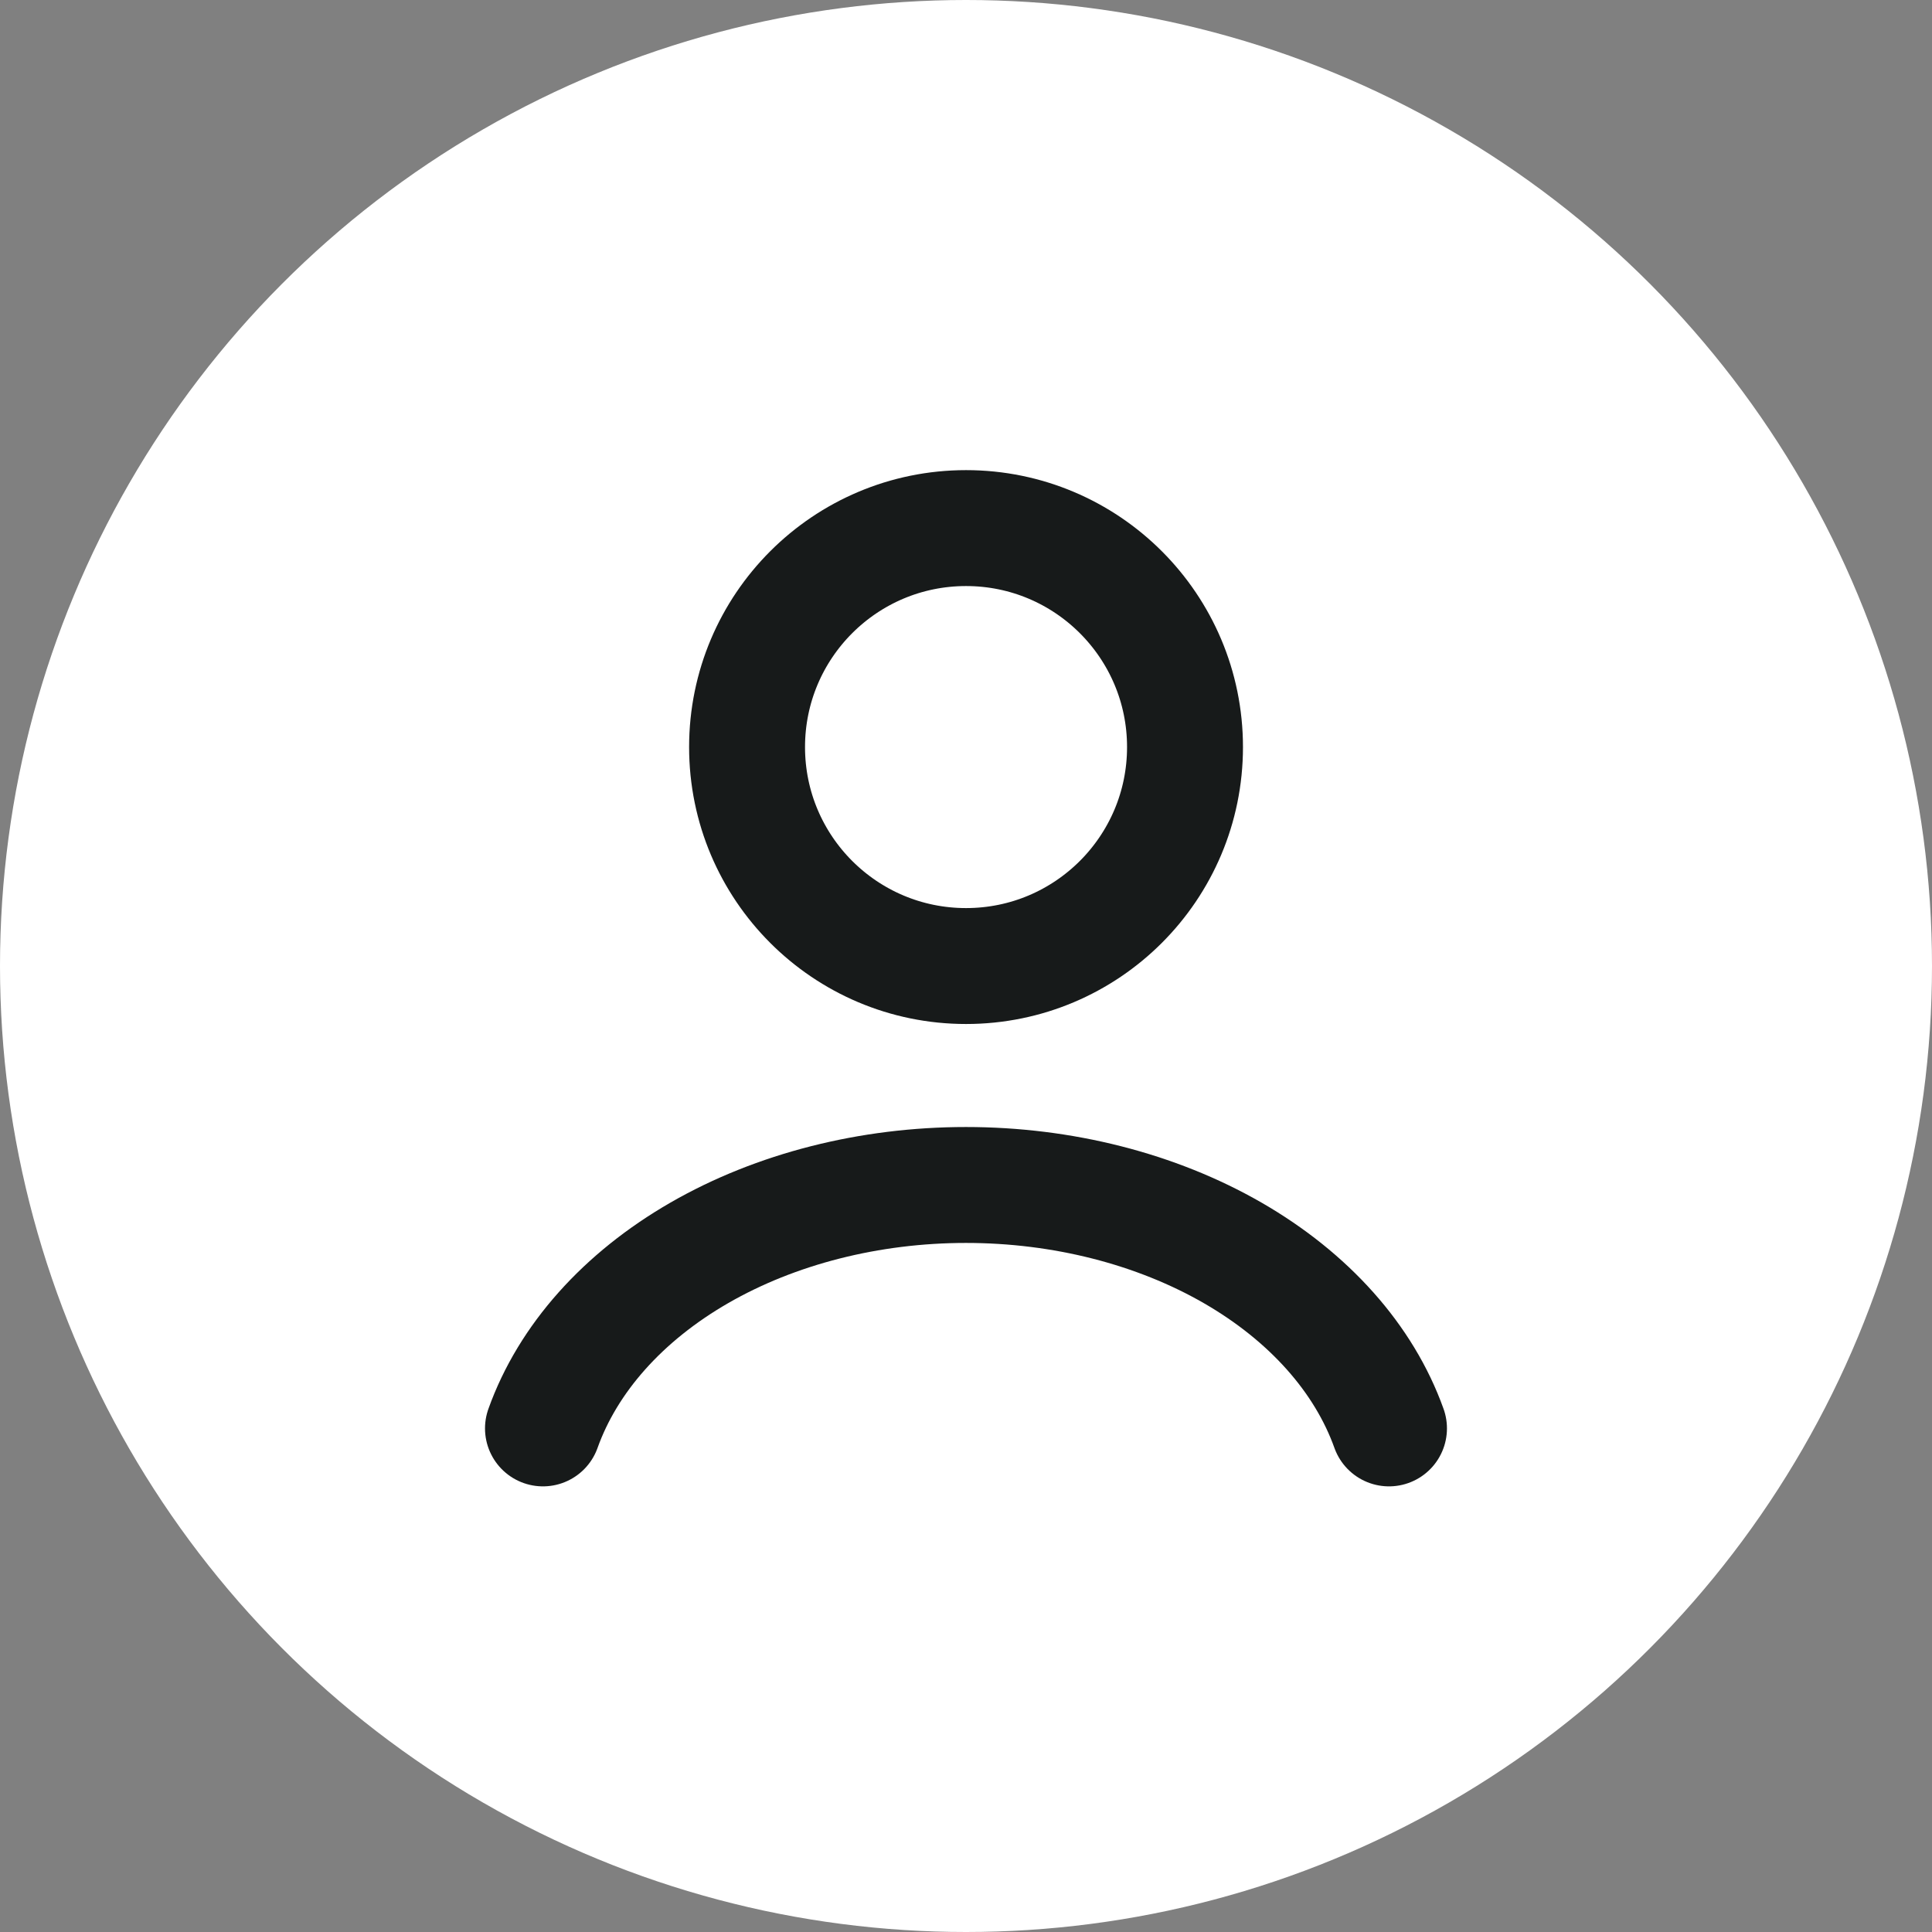
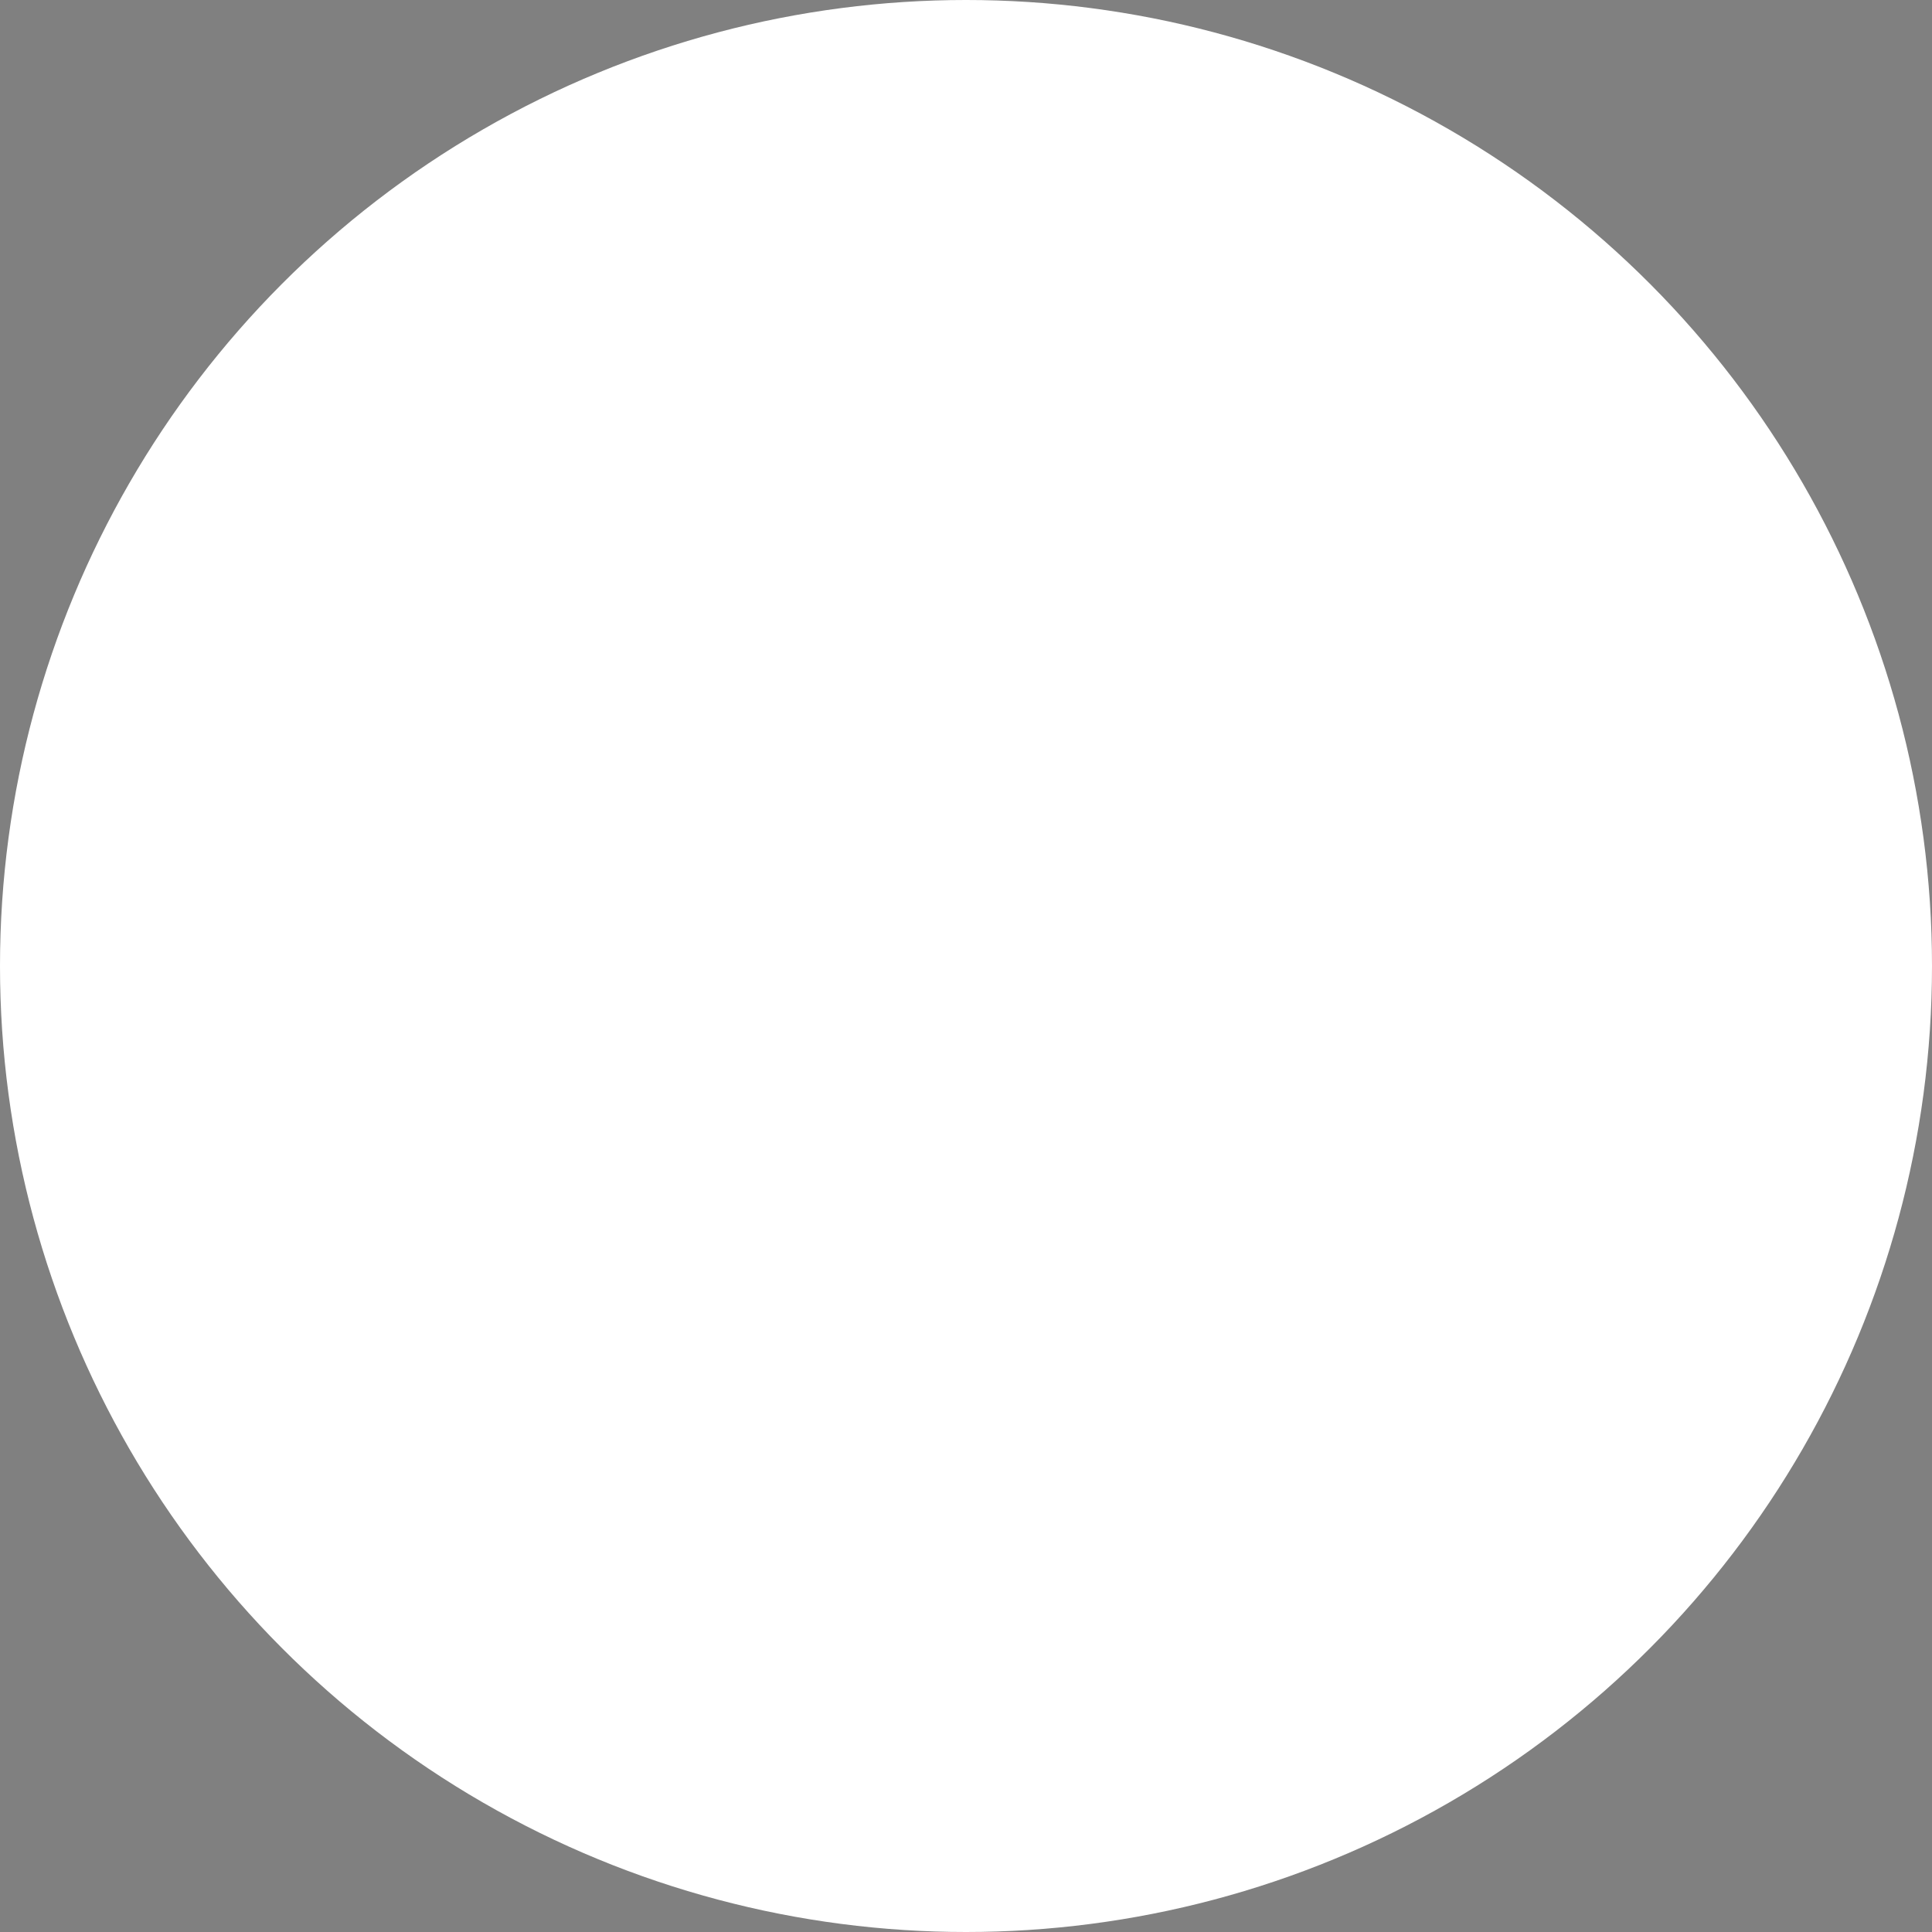
<svg xmlns="http://www.w3.org/2000/svg" width="50" height="50" viewBox="0 0 50 50" fill="none">
  <rect x="0" y="0" width="50" height="50" fill="#808080" stroke="none" />
  <circle cx="25" cy="25" r="25" fill="white" />
-   <path d="M35.947 36.967C35.301 35.16 33.878 33.563 31.899 32.423C29.919 31.284 27.494 30.667 24.999 30.667C22.505 30.667 20.079 31.284 18.1 32.423C16.121 33.563 14.698 35.16 14.052 36.967" stroke="#171A1A" stroke-width="3" stroke-linecap="round" />
-   <ellipse cx="25.001" cy="19.334" rx="5.667" ry="5.667" stroke="#171A1A" stroke-width="3" stroke-linecap="round" />
</svg>